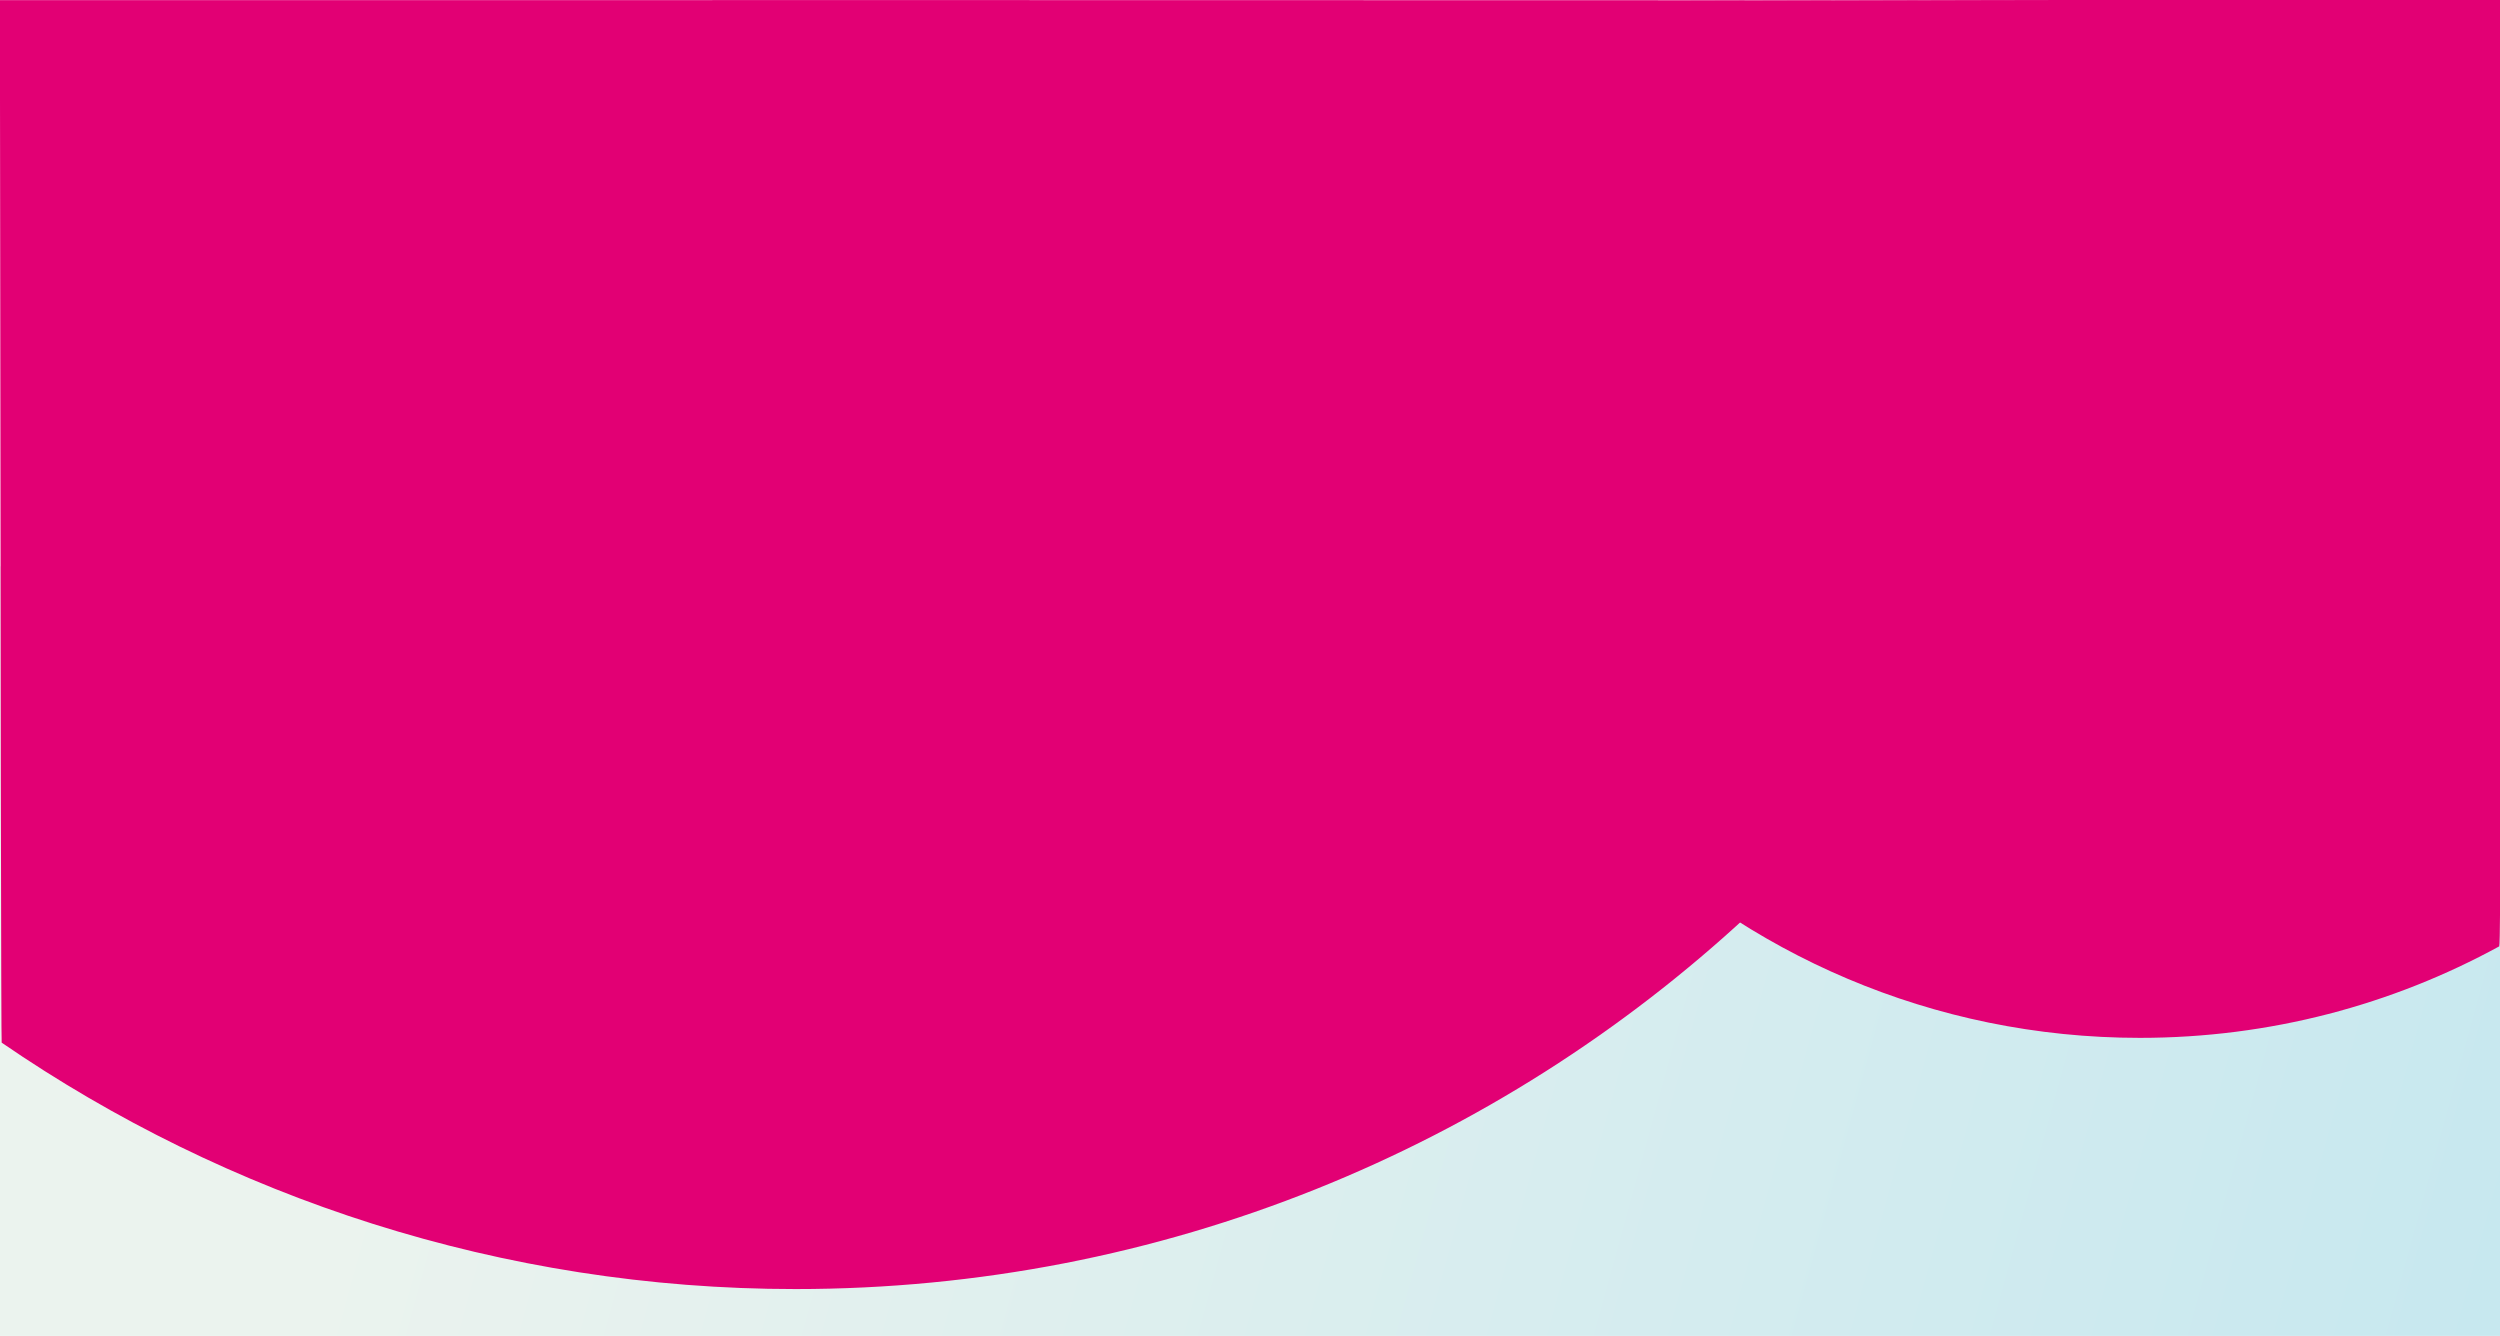
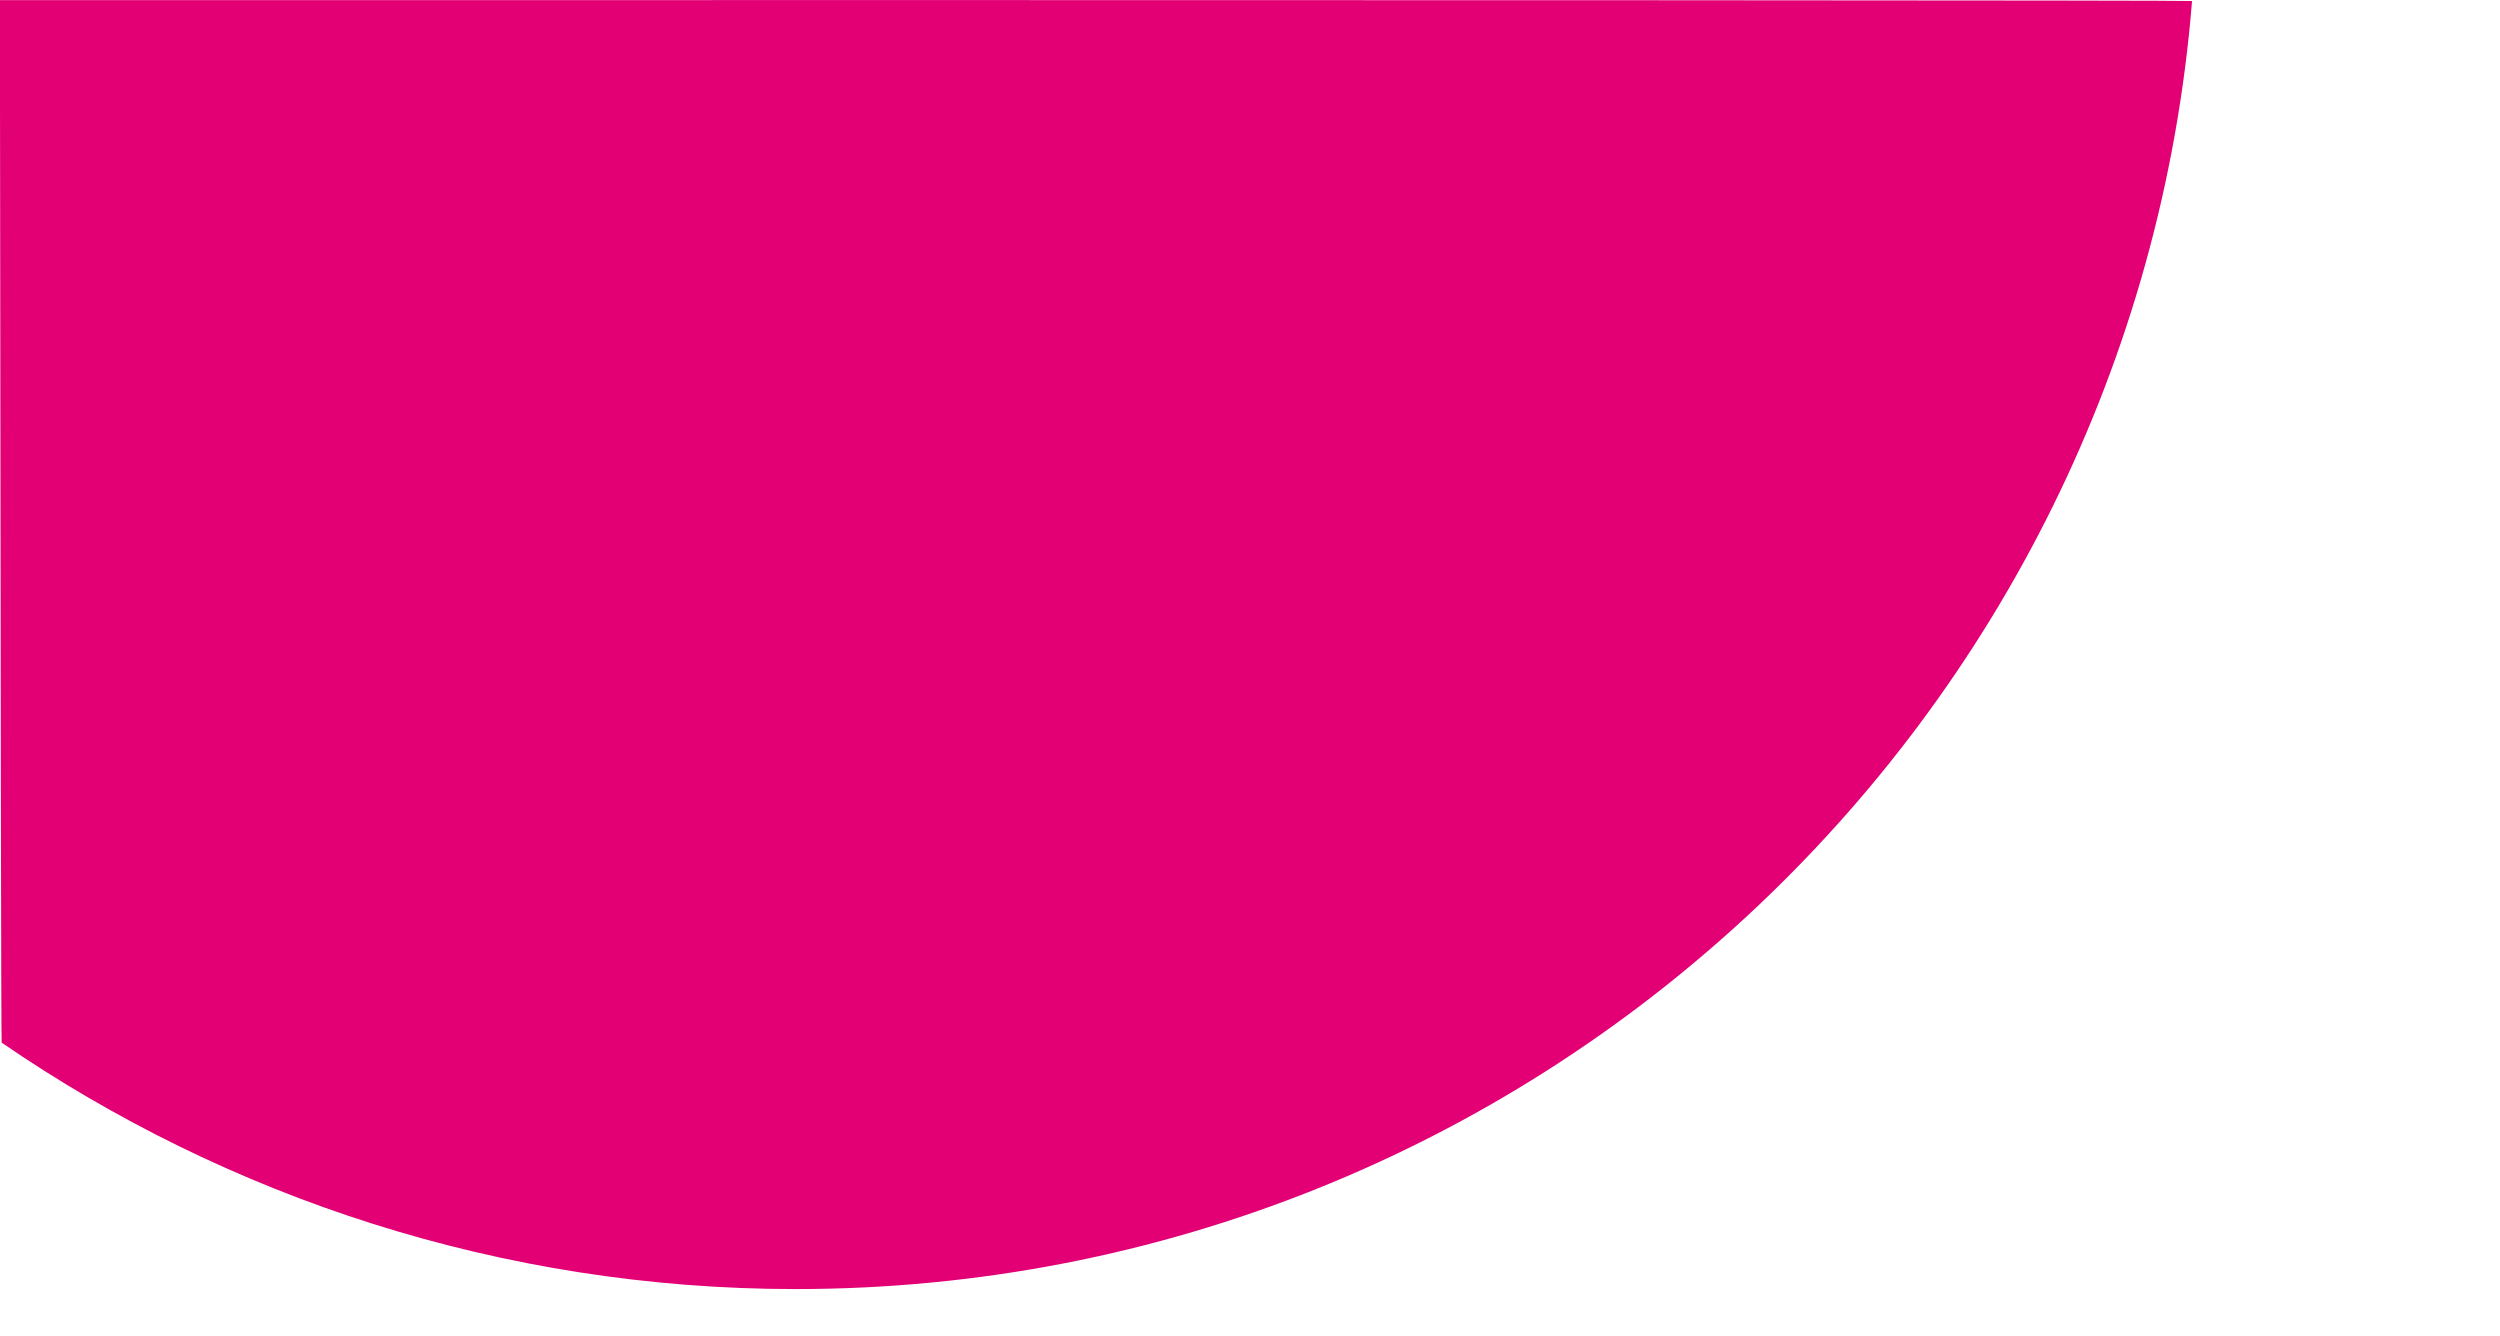
<svg xmlns="http://www.w3.org/2000/svg" width="640px" height="342px" viewBox="0 0 640 342" version="1.1">
  <title>Störungshilfe M 3_SL Copy</title>
  <defs>
    <linearGradient x1="16.954%" y1="47.7%" x2="102.755%" y2="54.904%" id="linearGradient-1">
      <stop stop-color="#EBF3EE" offset="0%" />
      <stop stop-color="#C7E8EF" offset="100%" />
    </linearGradient>
  </defs>
  <g id="Störungshilfe-M-3_SL-Copy" stroke="none" stroke-width="1" fill="none" fill-rule="evenodd">
-     <rect fill="#FFFFFF" x="0" y="0" width="640" height="342" />
    <g id="Hero" transform="translate(-0.031, -0.151)" fill-rule="nonzero">
-       <rect id="Mask" fill="url(#linearGradient-1)" x="0.031" y="145.151" width="640" height="197" />
      <g id="LiquidBrand_Basic_shape_2_RGB_p" fill="#E20074">
-         <path d="M369.946,0.573 C360.738,23.058 355.661,47.676 355.661,73.483 C355.661,179.699 441.691,265.844 547.846,265.844 C581.164,265.844 612.505,257.356 639.826,242.421 C640.637,241.685 640.057,0.561 640.058,0.088 C641.042,-0.269 370.281,0.575 369.946,0.573 Z" id="Path" />
        <path d="M0,0.187 C0.174,178.07 0.326,267.03 0.458,267.068 C58.115,306.667 128.485,330.151 203.701,330.151 C391.908,330.151 546.317,185.021 561.197,0.417 C561.213,0.217 374.147,0.14 0,0.187 Z" id="Path-Copy" />
      </g>
    </g>
  </g>
</svg>